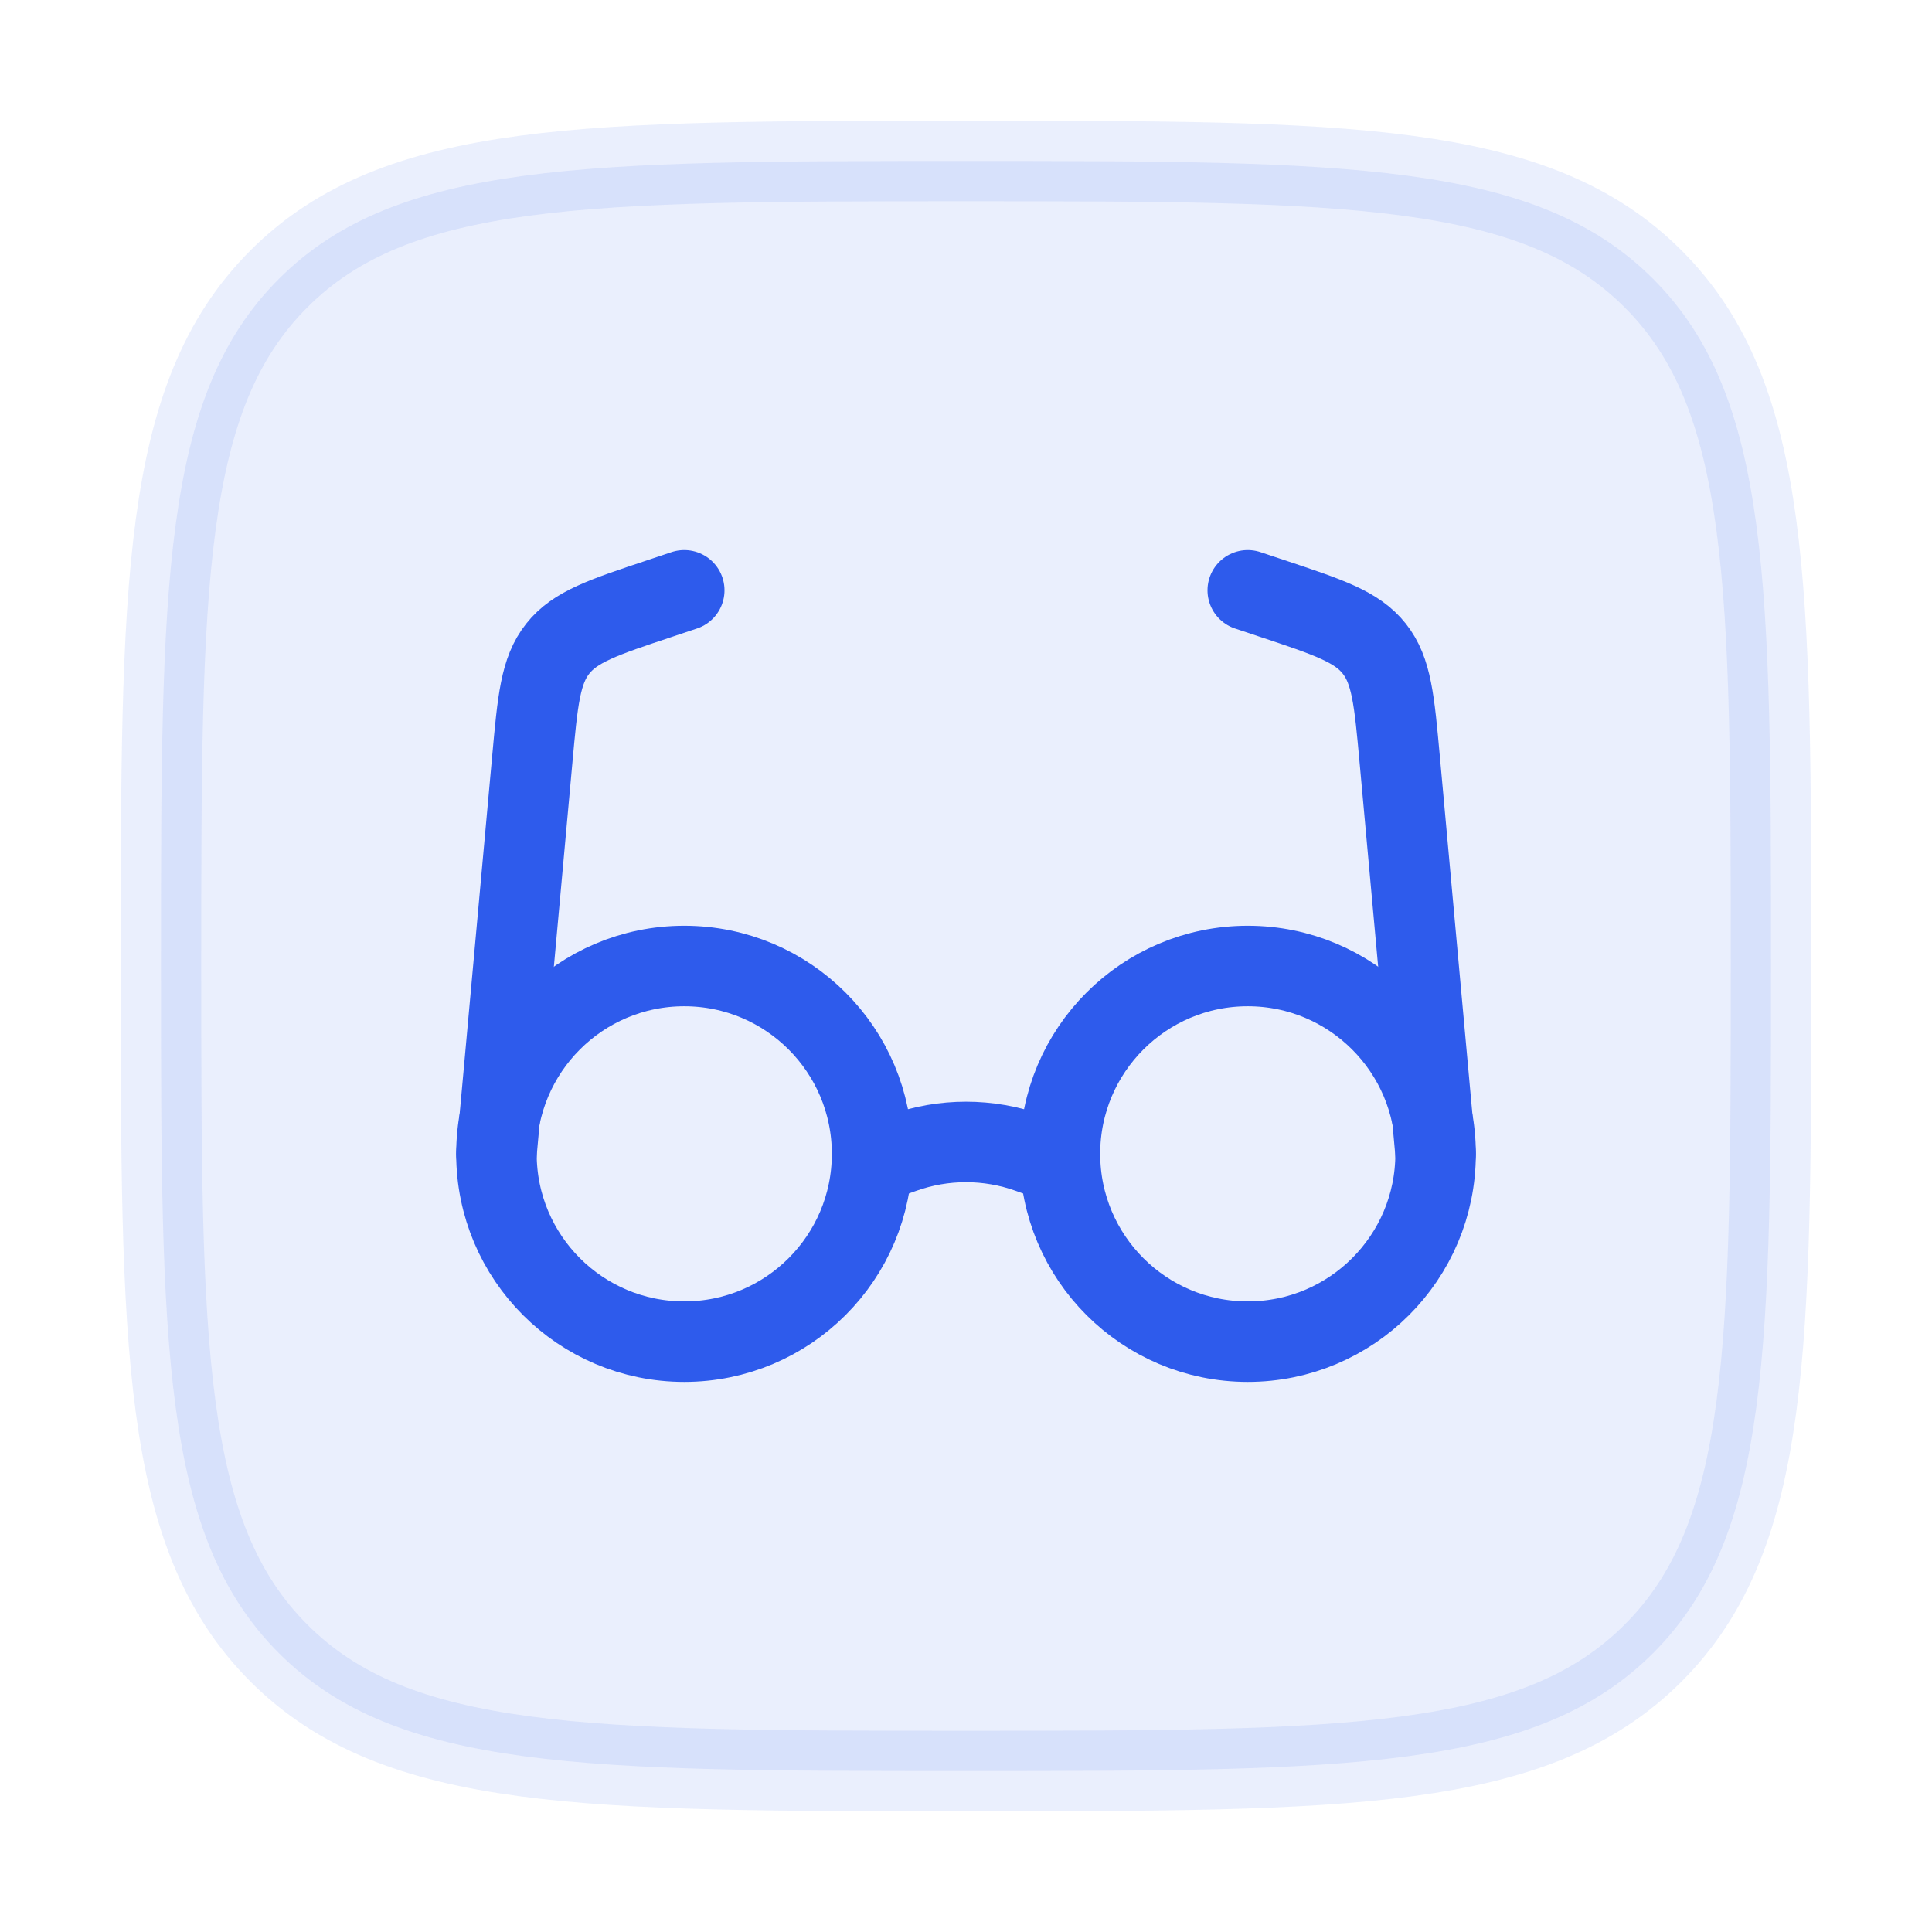
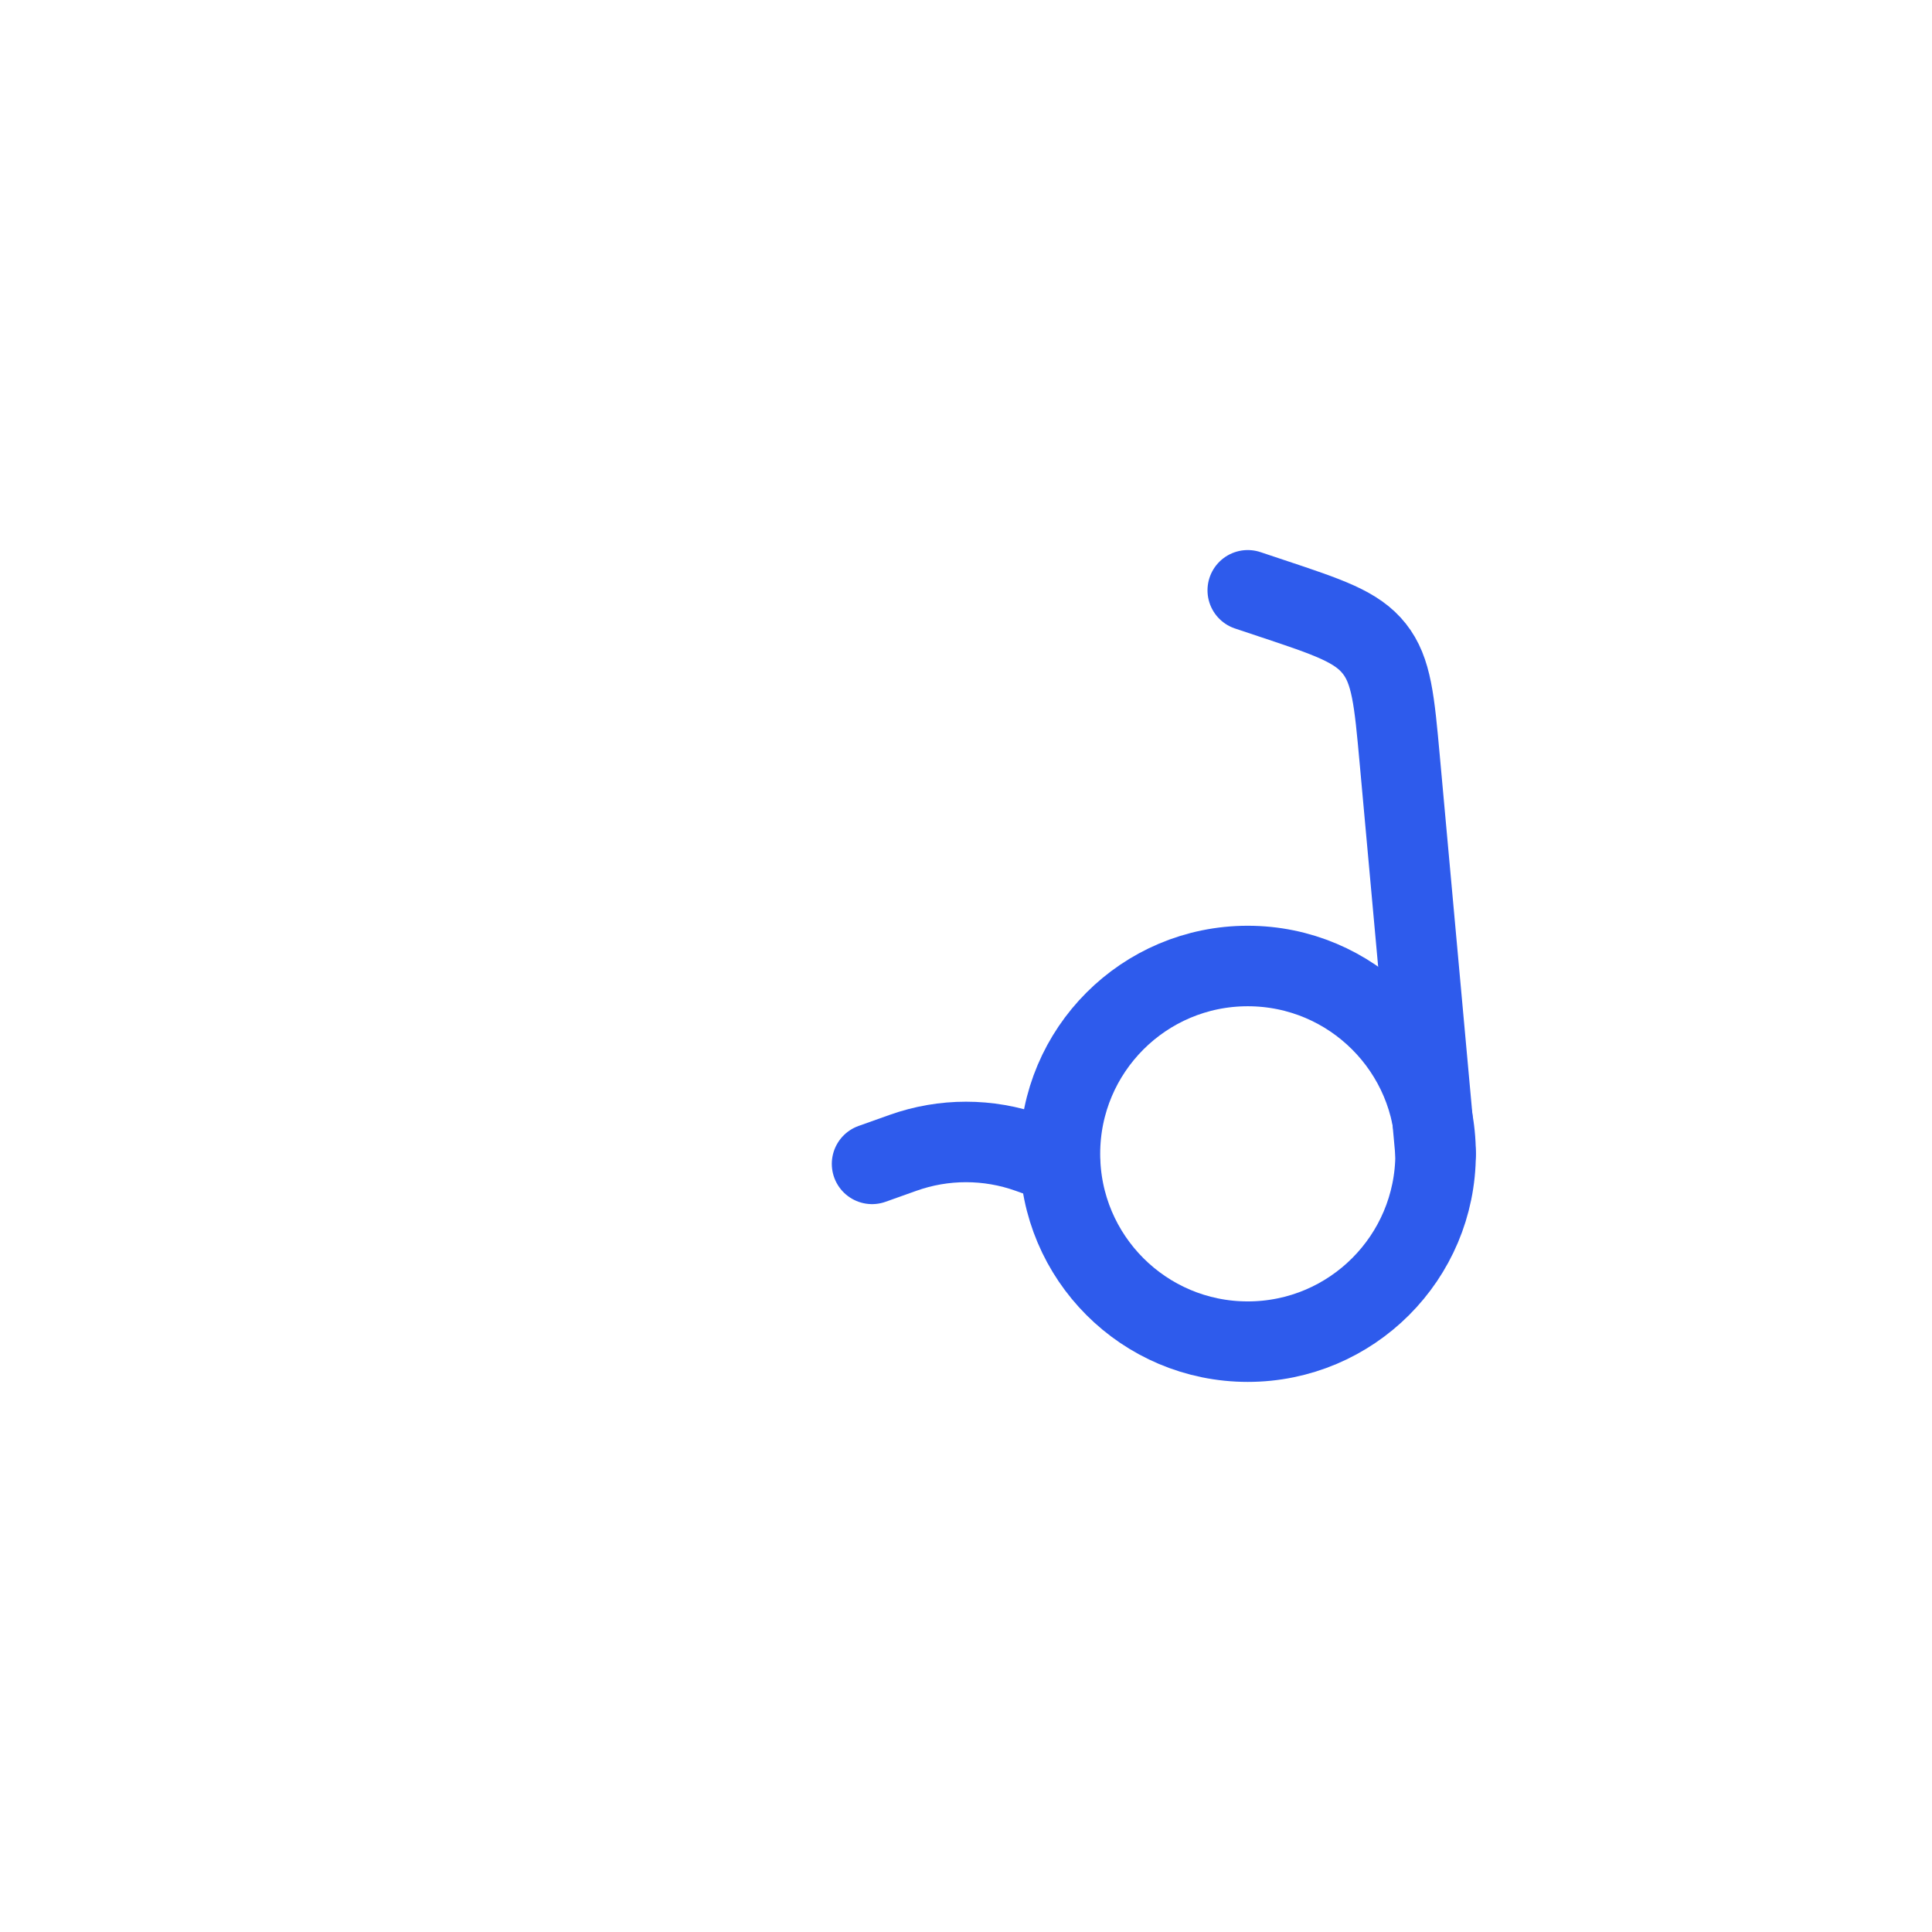
<svg xmlns="http://www.w3.org/2000/svg" width="48" height="48" viewBox="0 0 48 48" fill="none">
-   <path opacity="0.1" d="M4 24C4 14.572 4 9.858 6.929 6.929C9.858 4 14.572 4 24 4C33.428 4 38.142 4 41.071 6.929C44 9.858 44 14.572 44 24C44 33.428 44 38.142 41.071 41.071C38.142 44 33.428 44 24 44C14.572 44 9.858 44 6.929 41.071C4 38.142 4 33.428 4 24Z" fill="#2E5BEC" stroke="#2E5BEC" stroke-width="2" />
  <path d="M31 33.333C33.578 33.333 35.667 31.244 35.667 28.667C35.667 26.089 33.578 24 31 24C28.423 24 26.334 26.089 26.334 28.667C26.334 31.244 28.423 33.333 31 33.333Z" stroke="#2E5BEC" stroke-width="2" />
-   <path d="M17 33.333C19.578 33.333 21.667 31.244 21.667 28.667C21.667 26.089 19.578 24 17 24C14.423 24 12.334 26.089 12.334 28.667C12.334 31.244 14.423 33.333 17 33.333Z" stroke="#2E5BEC" stroke-width="2" />
  <path d="M26.333 28.916L25.568 28.643C24.554 28.281 23.446 28.281 22.432 28.643L21.666 28.916" stroke="#2E5BEC" stroke-width="2" stroke-linecap="round" />
-   <path d="M12.334 28.666L13.224 18.873C13.358 17.398 13.425 16.66 13.857 16.116C14.288 15.57 14.991 15.336 16.396 14.868L17 14.666" stroke="#2E5BEC" stroke-width="2" stroke-linecap="round" />
  <path d="M35.667 28.666L34.776 18.873C34.642 17.398 34.575 16.66 34.144 16.116C33.712 15.57 33.01 15.336 31.605 14.868L31 14.666" stroke="#2E5BEC" stroke-width="2" stroke-linecap="round" />
</svg>